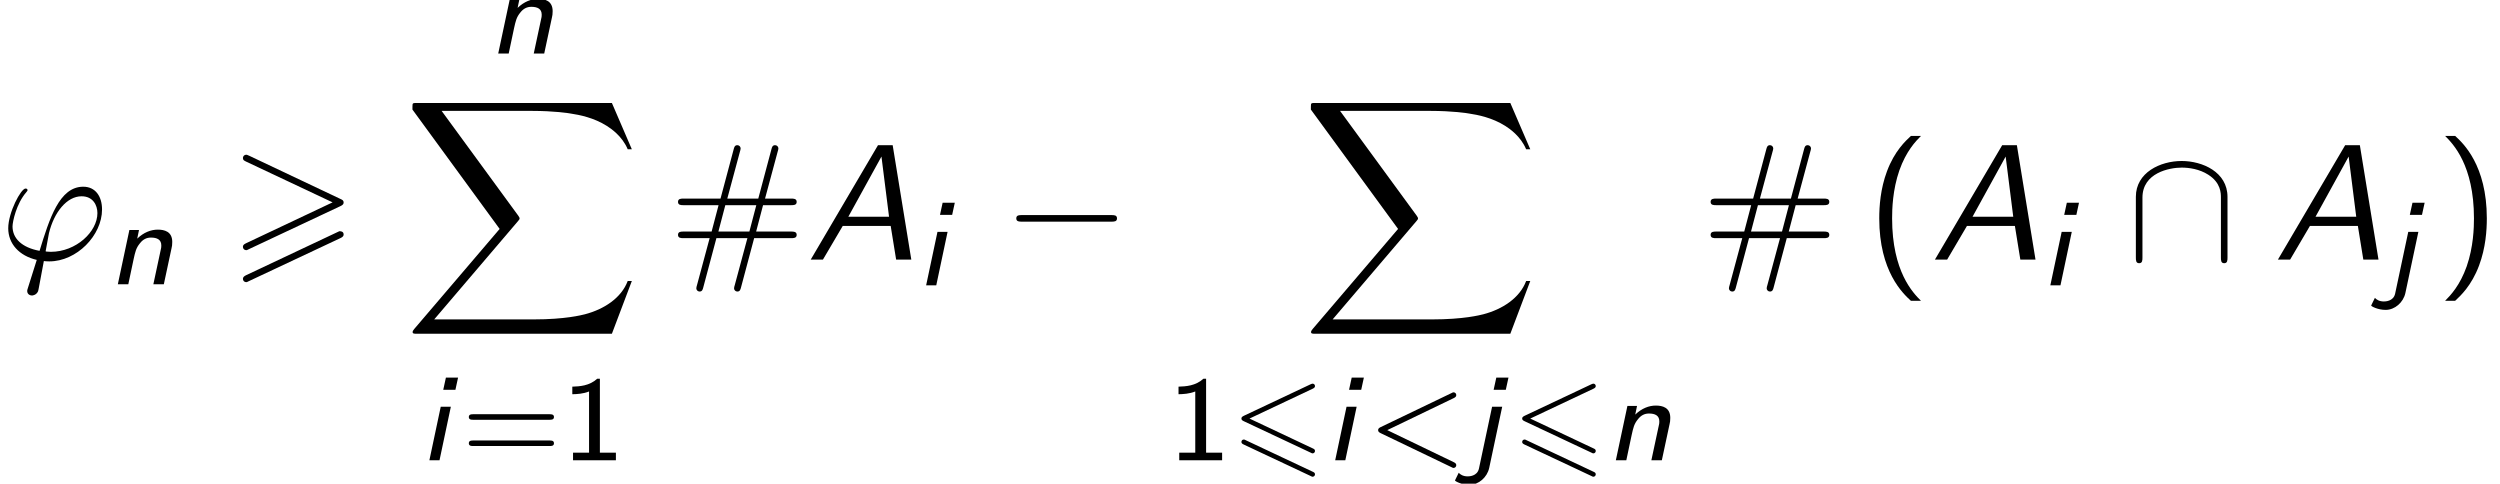
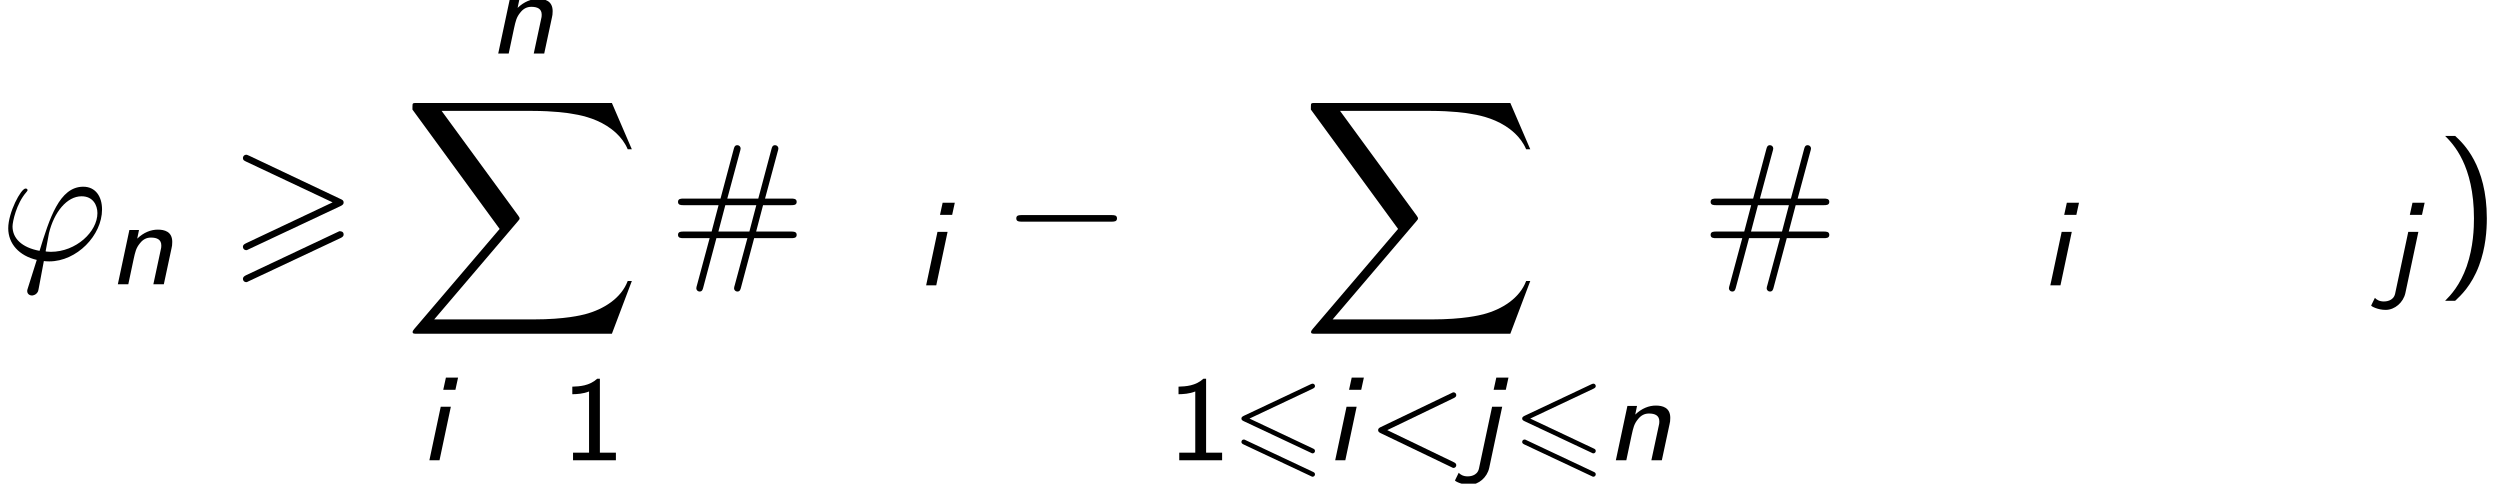
<svg xmlns="http://www.w3.org/2000/svg" xmlns:xlink="http://www.w3.org/1999/xlink" version="1.1" width="165.453pt" height="32.008pt" viewBox="150.4 70.829 165.453 32.008">
  <defs>
    <path id="g6-60" d="M5.707-4.113C5.802-4.16 5.874-4.208 5.874-4.312S5.794-4.495 5.691-4.495C5.667-4.495 5.651-4.495 5.547-4.439L.869-2.192C.773-2.144 .701-2.096 .701-1.993S.773-1.841 .869-1.793L5.547 .454C5.651 .51 5.667 .51 5.691 .51C5.794 .51 5.874 .43 5.874 .327S5.802 .175 5.707 .128L1.307-1.993L5.707-4.113Z" />
    <path id="g2-54" d="M5.38-4.734C5.475-4.782 5.531-4.822 5.531-4.91S5.46-5.069 5.372-5.069C5.332-5.069 5.26-5.037 5.228-5.021L.821-2.941C.685-2.877 .662-2.821 .662-2.758S.693-2.638 .821-2.582L5.228-.51C5.332-.454 5.348-.454 5.372-.454C5.46-.454 5.531-.526 5.531-.614C5.531-.717 5.46-.749 5.372-.789L1.196-2.758L5.38-4.734ZM5.228 1.036C5.332 1.092 5.348 1.092 5.372 1.092C5.46 1.092 5.531 1.02 5.531 .933C5.531 .829 5.46 .797 5.372 .757L.972-1.315C.869-1.371 .853-1.371 .821-1.371C.725-1.371 .662-1.299 .662-1.211C.662-1.148 .693-1.092 .821-1.036L5.228 1.036Z" />
    <path id="g2-62" d="M5.372-2.582C5.499-2.638 5.531-2.694 5.531-2.758C5.531-2.861 5.475-2.885 5.372-2.933L.98-5.013C.869-5.069 .837-5.069 .821-5.069C.733-5.069 .662-4.997 .662-4.91C.662-4.806 .725-4.782 .821-4.734L4.997-2.766L.813-.789C.693-.733 .662-.685 .662-.614C.662-.526 .733-.454 .821-.454C.845-.454 .861-.454 .964-.51L5.372-2.582ZM5.372-1.036C5.499-1.092 5.531-1.148 5.531-1.211C5.531-1.371 5.38-1.371 5.324-1.371L.813 .757C.733 .797 .662 .845 .662 .933S.733 1.092 .821 1.092C.845 1.092 .861 1.092 .964 1.036L5.372-1.036Z" />
    <path id="g5-0" d="M7.189-2.509C7.375-2.509 7.571-2.509 7.571-2.727S7.375-2.945 7.189-2.945H1.287C1.102-2.945 .905-2.945 .905-2.727S1.102-2.509 1.287-2.509H7.189Z" />
-     <path id="g5-92" d="M6.665-4.145C6.665-5.804 4.996-6.524 3.633-6.524C2.215-6.524 .6-5.76 .6-4.156V-.153C.6 .044 .6 .24 .818 .24S1.036 .044 1.036-.153V-4.102C1.036-5.738 2.815-6.087 3.633-6.087C4.124-6.087 4.811-5.989 5.389-5.618C6.229-5.084 6.229-4.385 6.229-4.091V-.153C6.229 .044 6.229 .24 6.447 .24S6.665 .044 6.665-.153V-4.145Z" />
-     <path id="g1-65" d="M5.727-7.571H4.756L.305 0H1.113L2.422-2.225H5.596L5.956 0H6.96L5.727-7.571ZM4.985-6.818L5.487-2.836H2.793L4.985-6.818Z" />
    <path id="g9-35" d="M5.651-1.418H8.105C8.258-1.418 8.465-1.418 8.465-1.636S8.258-1.855 8.095-1.855H5.782L6.24-3.6H8.095C8.258-3.6 8.465-3.6 8.465-3.818S8.258-4.036 8.105-4.036H6.371L7.211-7.156C7.222-7.178 7.255-7.309 7.255-7.353C7.255-7.473 7.156-7.571 7.036-7.571C6.862-7.571 6.829-7.429 6.796-7.309L5.924-4.036H3.873L4.713-7.156C4.724-7.178 4.756-7.309 4.756-7.353C4.756-7.473 4.658-7.571 4.538-7.571C4.364-7.571 4.331-7.429 4.298-7.309L3.425-4.036H.971C.818-4.036 .611-4.036 .611-3.818S.818-3.6 .982-3.6H3.295L2.836-1.855H.982C.818-1.855 .611-1.855 .611-1.636S.818-1.418 .971-1.418H2.705L1.865 1.702C1.855 1.724 1.822 1.855 1.822 1.898C1.822 2.018 1.92 2.116 2.04 2.116C2.215 2.116 2.247 1.975 2.28 1.855L3.153-1.418H5.204L4.364 1.702C4.353 1.724 4.32 1.855 4.32 1.898C4.32 2.018 4.418 2.116 4.538 2.116C4.713 2.116 4.745 1.975 4.778 1.855L5.651-1.418ZM3.284-1.855L3.742-3.6H5.793L5.335-1.855H3.284Z" />
-     <path id="g9-40" d="M2.956-8.182C2.607-7.855 1.876-7.189 1.375-5.847C.938-4.68 .862-3.524 .862-2.727C.862 .796 2.433 2.247 2.956 2.727H3.622C3.098 2.204 1.713 .796 1.713-2.727C1.713-3.338 1.745-4.615 2.193-5.902C2.64-7.167 3.262-7.822 3.622-8.182H2.956Z" />
    <path id="g9-41" d="M1.276 2.727C1.625 2.4 2.356 1.735 2.858 .393C3.295-.775 3.371-1.931 3.371-2.727C3.371-6.251 1.8-7.702 1.276-8.182H.611C1.135-7.658 2.52-6.251 2.52-2.727C2.52-2.116 2.487-.84 2.04 .447C1.593 1.713 .971 2.367 .611 2.727H1.276Z" />
    <path id="g7-39" d="M1.855 1.855C1.811 1.996 1.8 2.018 1.8 2.073C1.8 2.313 2.007 2.378 2.116 2.378C2.171 2.378 2.411 2.345 2.52 2.095C2.553 2.007 2.607 1.647 2.902 .098C3 .109 3.076 .12 3.262 .12C5.073 .12 6.753-1.593 6.753-3.316C6.753-4.167 6.327-4.822 5.509-4.822C3.927-4.822 3.273-2.705 2.618-.578C1.44-.796 .829-1.407 .829-2.193C.829-2.498 1.08-3.698 1.735-4.451C1.822-4.549 1.822-4.571 1.822-4.593C1.822-4.636 1.8-4.702 1.691-4.702C1.385-4.702 .545-3.12 .545-2.073C.545-1.047 1.265-.251 2.433 .022L1.855 1.855ZM3.36-.513C3.273-.513 3.251-.513 3.164-.524C3.033-.524 3.022-.535 3.022-.567C3.022-.589 3.207-1.582 3.24-1.745C3.578-3.142 4.429-4.189 5.4-4.189C6.153-4.189 6.447-3.6 6.447-3.076C6.447-1.844 5.04-.513 3.36-.513Z" />
    <use id="g3-62" xlink:href="#g2-62" transform="scale(1.369)" />
    <path id="g4-88" d="M13.811 15.273L15.131 11.782H14.858C14.433 12.916 13.276 13.658 12.022 13.985C11.793 14.04 10.724 14.324 8.629 14.324H2.051L7.604 7.811C7.68 7.724 7.702 7.691 7.702 7.636C7.702 7.615 7.702 7.582 7.625 7.473L2.542 .524H8.52C9.982 .524 10.975 .676 11.073 .698C11.662 .785 12.611 .971 13.473 1.516C13.745 1.691 14.487 2.182 14.858 3.065H15.131L13.811 0H.916C.665 0 .655 .011 .622 .076C.611 .109 .611 .316 .611 .436L6.382 8.335L.731 14.956C.622 15.087 .622 15.142 .622 15.153C.622 15.273 .72 15.273 .916 15.273H13.811Z" />
    <path id="g0-105" d="M2.566-5.467H1.761L1.586-4.663H2.391L2.566-5.467ZM.669 0H1.339L2.088-3.539H1.419L.669 0Z" />
    <path id="g0-106" d="M2.742-5.467H1.937L1.761-4.663H2.566L2.742-5.467ZM.789 .55C.677 1.068 .12 1.068 .04 1.068C-.263 1.068-.454 .94-.55 .829L-.757 1.251C-.789 1.315-.797 1.331-.797 1.339C-.797 1.387-.359 1.626 .159 1.626C.773 1.626 1.331 1.132 1.467 .51L2.327-3.539H1.658L.789 .55Z" />
    <path id="g0-110" d="M4.216-2.383C4.248-2.519 4.264-2.606 4.264-2.805C4.264-3.491 3.746-3.618 3.308-3.618C2.853-3.618 2.375-3.435 1.945-3.021L2.064-3.595H1.427L.662 0H1.355L1.706-1.658C1.817-2.152 1.865-2.399 2.128-2.718C2.327-2.973 2.566-3.092 2.853-3.092C3.26-3.092 3.539-2.957 3.539-2.574C3.539-2.455 3.531-2.431 3.523-2.383L3.013 0H3.706L4.216-2.383Z" />
    <path id="g8-49" d="M2.558-5.396H2.383C1.865-4.918 1.211-4.886 .733-4.87V-4.368C1.044-4.376 1.443-4.392 1.841-4.551V-.502H.781V0H3.618V-.502H2.558V-5.396Z" />
-     <path id="g8-61" d="M5.818-2.678C5.93-2.678 6.105-2.678 6.105-2.861S5.93-3.045 5.818-3.045H.757C.646-3.045 .47-3.045 .47-2.861S.646-2.678 .757-2.678H5.818ZM5.818-.94C5.93-.94 6.105-.94 6.105-1.124S5.93-1.307 5.818-1.307H.757C.646-1.307 .47-1.307 .47-1.124S.646-.94 .757-.94H5.818Z" />
  </defs>
  <g id="page1">
    <use x="150.4" y="88.008" xlink:href="#g7-39" />
    <use x="157.536" y="89.644" xlink:href="#g0-110" />
    <use x="165.57" y="88.008" xlink:href="#g3-62" />
    <use x="182.711" y="74.372" xlink:href="#g0-110" />
    <use x="177.085" y="77.644" xlink:href="#g4-88" />
    <use x="178.149" y="101.288" xlink:href="#g0-105" />
    <use x="180.957" y="101.288" xlink:href="#g8-61" />
    <use x="187.543" y="101.288" xlink:href="#g8-49" />
    <use x="194.66" y="88.008" xlink:href="#g9-35" />
    <use x="203.751" y="88.008" xlink:href="#g1-65" />
    <use x="211.024" y="89.712" xlink:href="#g0-105" />
    <use x="216.754" y="88.008" xlink:href="#g5-0" />
    <use x="236.544" y="77.644" xlink:href="#g4-88" />
    <use x="227.663" y="101.288" xlink:href="#g8-49" />
    <use x="231.897" y="101.288" xlink:href="#g2-54" />
    <use x="238.096" y="101.288" xlink:href="#g0-105" />
    <use x="240.904" y="101.288" xlink:href="#g6-60" />
    <use x="247.49" y="101.288" xlink:href="#g0-106" />
    <use x="250.478" y="101.288" xlink:href="#g2-54" />
    <use x="256.677" y="101.288" xlink:href="#g0-110" />
    <use x="263" y="88.008" xlink:href="#g9-35" />
    <use x="273.909" y="88.008" xlink:href="#g9-40" />
    <use x="278.152" y="88.008" xlink:href="#g1-65" />
    <use x="285.425" y="89.712" xlink:href="#g0-105" />
    <use x="291.154" y="88.008" xlink:href="#g5-92" />
    <use x="300.851" y="88.008" xlink:href="#g1-65" />
    <use x="308.124" y="89.712" xlink:href="#g0-106" />
    <use x="311.61" y="88.008" xlink:href="#g9-41" />
  </g>
</svg>